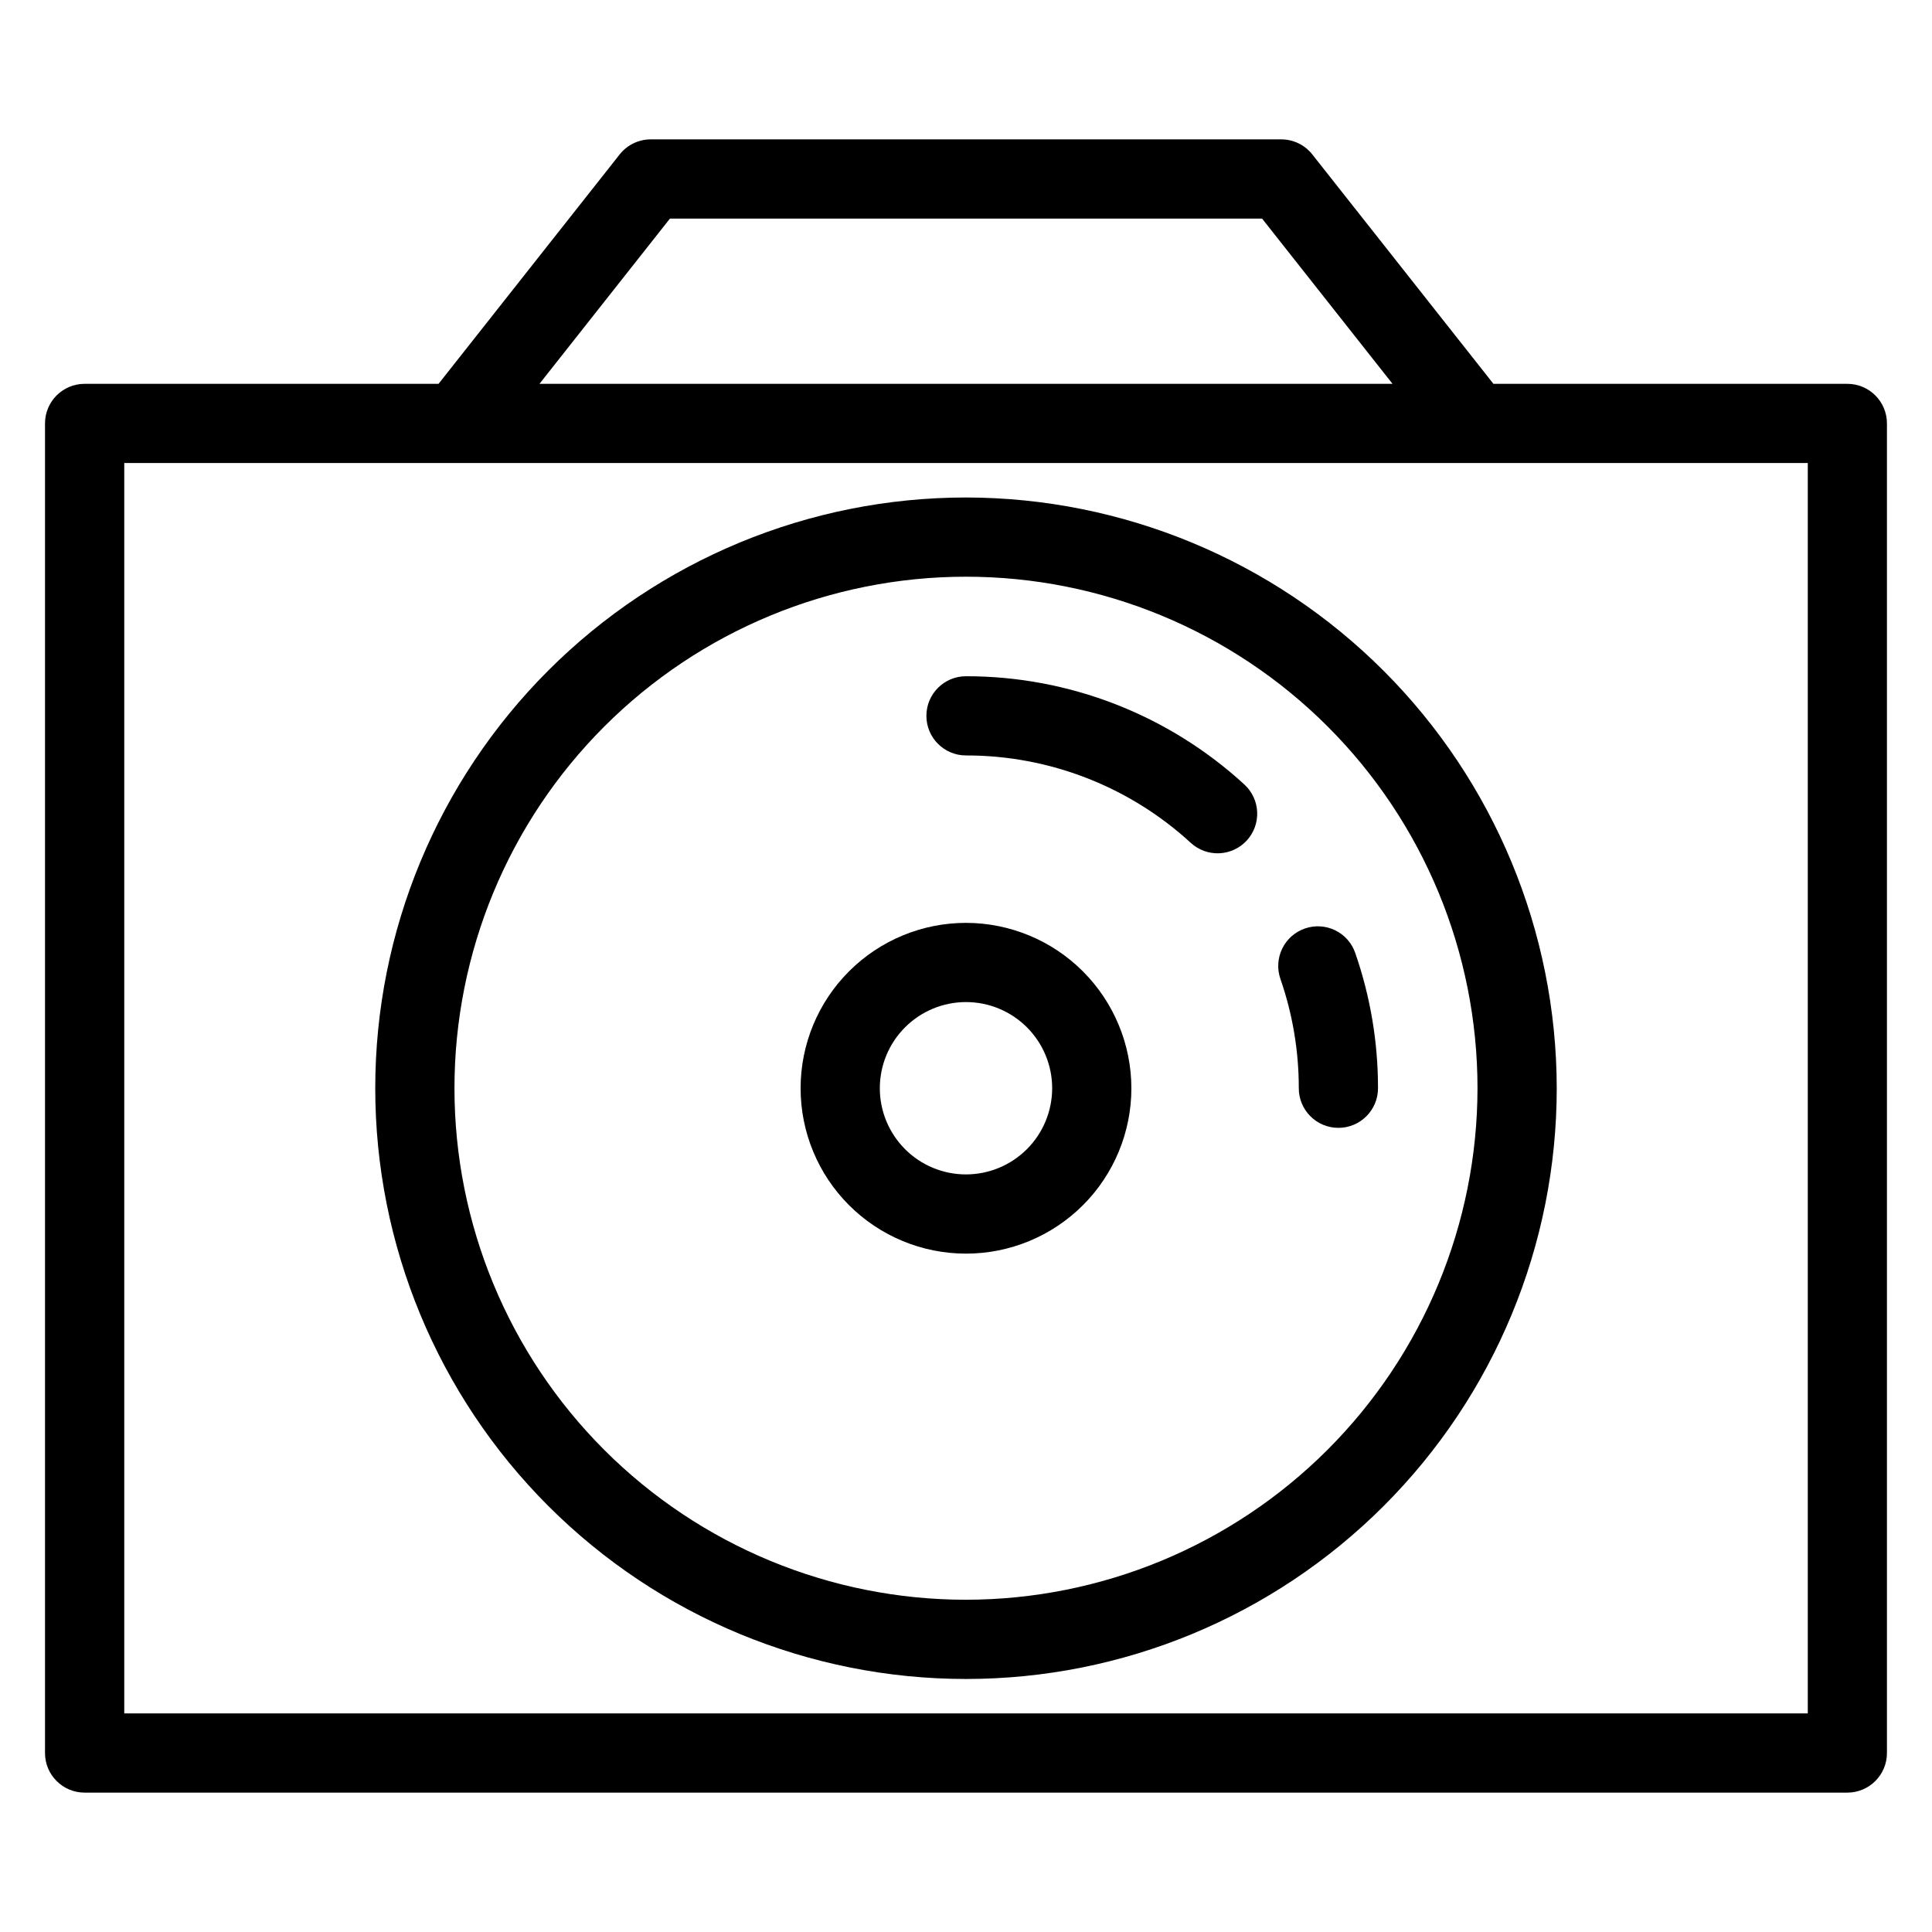
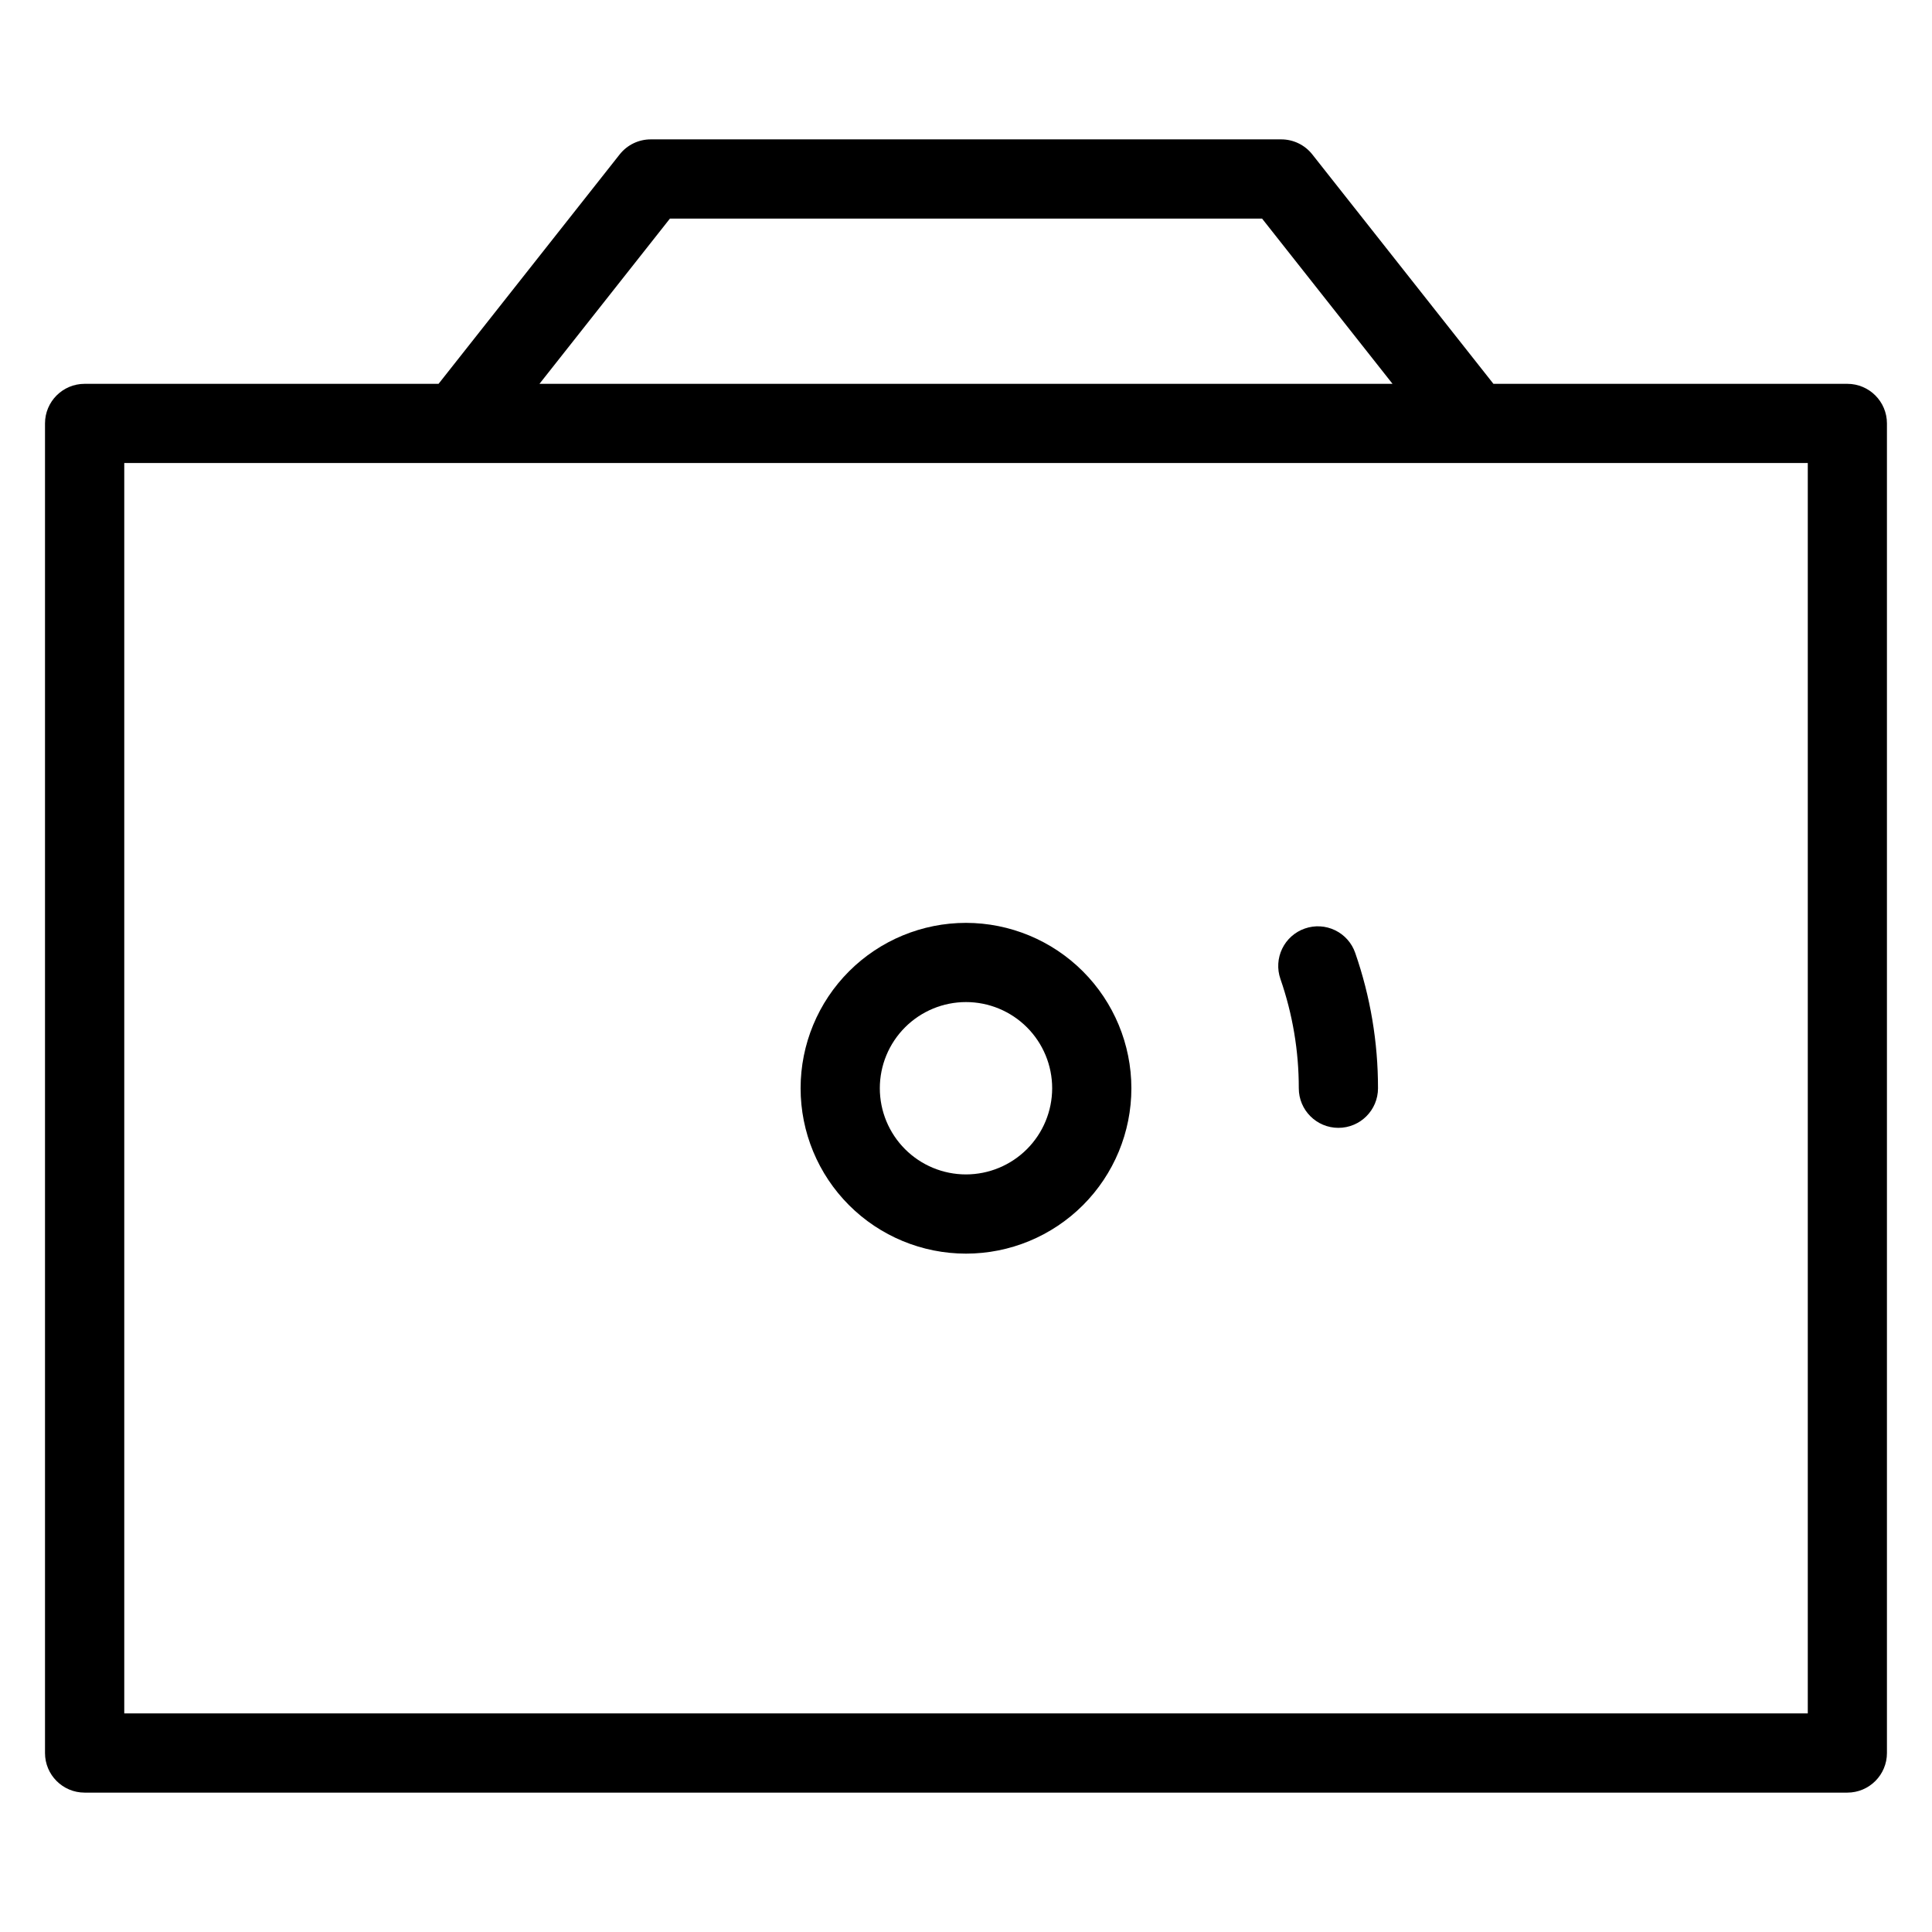
<svg xmlns="http://www.w3.org/2000/svg" fill="#000000" width="800px" height="800px" version="1.1" viewBox="144 144 512 512">
  <g>
    <path d="m633.57 245.72h-93.797l-47.996-60.793c-1.988-2.519-5.023-3.992-8.234-3.992h-167.09c-3.215 0-6.25 1.473-8.238 3.992l-47.996 60.793h-93.797c-5.797 0-10.496 4.699-10.496 10.496v352.35c0 5.797 4.699 10.496 10.496 10.496h467.14c5.797 0 10.496-4.699 10.496-10.496v-352.35c0-5.797-4.699-10.496-10.496-10.496zm-312.03-43.793h156.92l34.574 43.793h-226.07zm301.54 396.14h-446.15v-331.36h446.15z" />
-     <path d="m400 275.84c-41.52 0-81.34 16.492-110.7 45.852s-45.855 69.176-45.855 110.7c0 41.523 16.492 81.34 45.852 110.7 29.355 29.359 69.176 45.855 110.7 45.855 41.52 0 81.34-16.492 110.7-45.852 29.359-29.355 45.855-69.176 45.855-110.7-0.047-41.508-16.555-81.297-45.902-110.65-29.348-29.348-69.141-45.859-110.64-45.906zm0 292.11c-35.953 0-70.434-14.281-95.859-39.703-25.422-25.422-39.703-59.902-39.703-95.855s14.281-70.434 39.703-95.855 59.902-39.703 95.855-39.703 70.434 14.281 95.855 39.707c25.422 25.422 39.703 59.902 39.703 95.855-0.039 35.938-14.336 70.395-39.746 95.809-25.414 25.414-59.871 39.707-95.809 39.746z" />
    <path d="m489.79 390.07c-2.629 0.914-4.789 2.836-6 5.344-1.211 2.504-1.379 5.391-0.465 8.02 3.234 9.312 4.879 19.102 4.867 28.961 0 5.797 4.699 10.496 10.496 10.496s10.496-4.699 10.496-10.496c0.012-12.207-2.027-24.332-6.035-35.859-0.906-2.633-2.828-4.797-5.336-6.008-2.508-1.215-5.394-1.379-8.023-0.457z" />
-     <path d="m400 323.21c-5.797 0-10.496 4.699-10.496 10.496s4.699 10.496 10.496 10.496c22.059-0.027 43.324 8.242 59.57 23.164 2.055 1.887 4.769 2.879 7.555 2.762 2.785-0.121 5.406-1.34 7.293-3.394 1.883-2.055 2.871-4.773 2.746-7.559-0.121-2.785-1.348-5.406-3.406-7.285-20.121-18.473-46.445-28.707-73.758-28.68z" />
-     <path d="m400 388.57c-11.625 0-22.773 4.617-30.992 12.836-8.223 8.219-12.84 19.367-12.84 30.992s4.617 22.773 12.84 30.992c8.219 8.219 19.367 12.836 30.992 12.836 11.621 0 22.77-4.617 30.992-12.836 8.219-8.219 12.836-19.367 12.836-30.992-0.012-11.621-4.633-22.762-12.852-30.98-8.215-8.215-19.359-12.836-30.977-12.848zm0 66.668v-0.004c-6.059 0-11.867-2.406-16.148-6.688-4.285-4.285-6.691-10.094-6.691-16.148 0-6.059 2.406-11.867 6.691-16.148 4.281-4.285 10.09-6.691 16.148-6.691 6.055 0 11.863 2.406 16.148 6.691 4.281 4.281 6.688 10.09 6.688 16.148-0.008 6.055-2.414 11.859-6.695 16.141s-10.086 6.688-16.141 6.695z" />
+     <path d="m400 388.57c-11.625 0-22.773 4.617-30.992 12.836-8.223 8.219-12.84 19.367-12.84 30.992s4.617 22.773 12.84 30.992c8.219 8.219 19.367 12.836 30.992 12.836 11.621 0 22.77-4.617 30.992-12.836 8.219-8.219 12.836-19.367 12.836-30.992-0.012-11.621-4.633-22.762-12.852-30.98-8.215-8.215-19.359-12.836-30.977-12.848zm0 66.668v-0.004c-6.059 0-11.867-2.406-16.148-6.688-4.285-4.285-6.691-10.094-6.691-16.148 0-6.059 2.406-11.867 6.691-16.148 4.281-4.285 10.09-6.691 16.148-6.691 6.055 0 11.863 2.406 16.148 6.691 4.281 4.281 6.688 10.09 6.688 16.148-0.008 6.055-2.414 11.859-6.695 16.141s-10.086 6.688-16.141 6.695" />
  </g>
</svg>